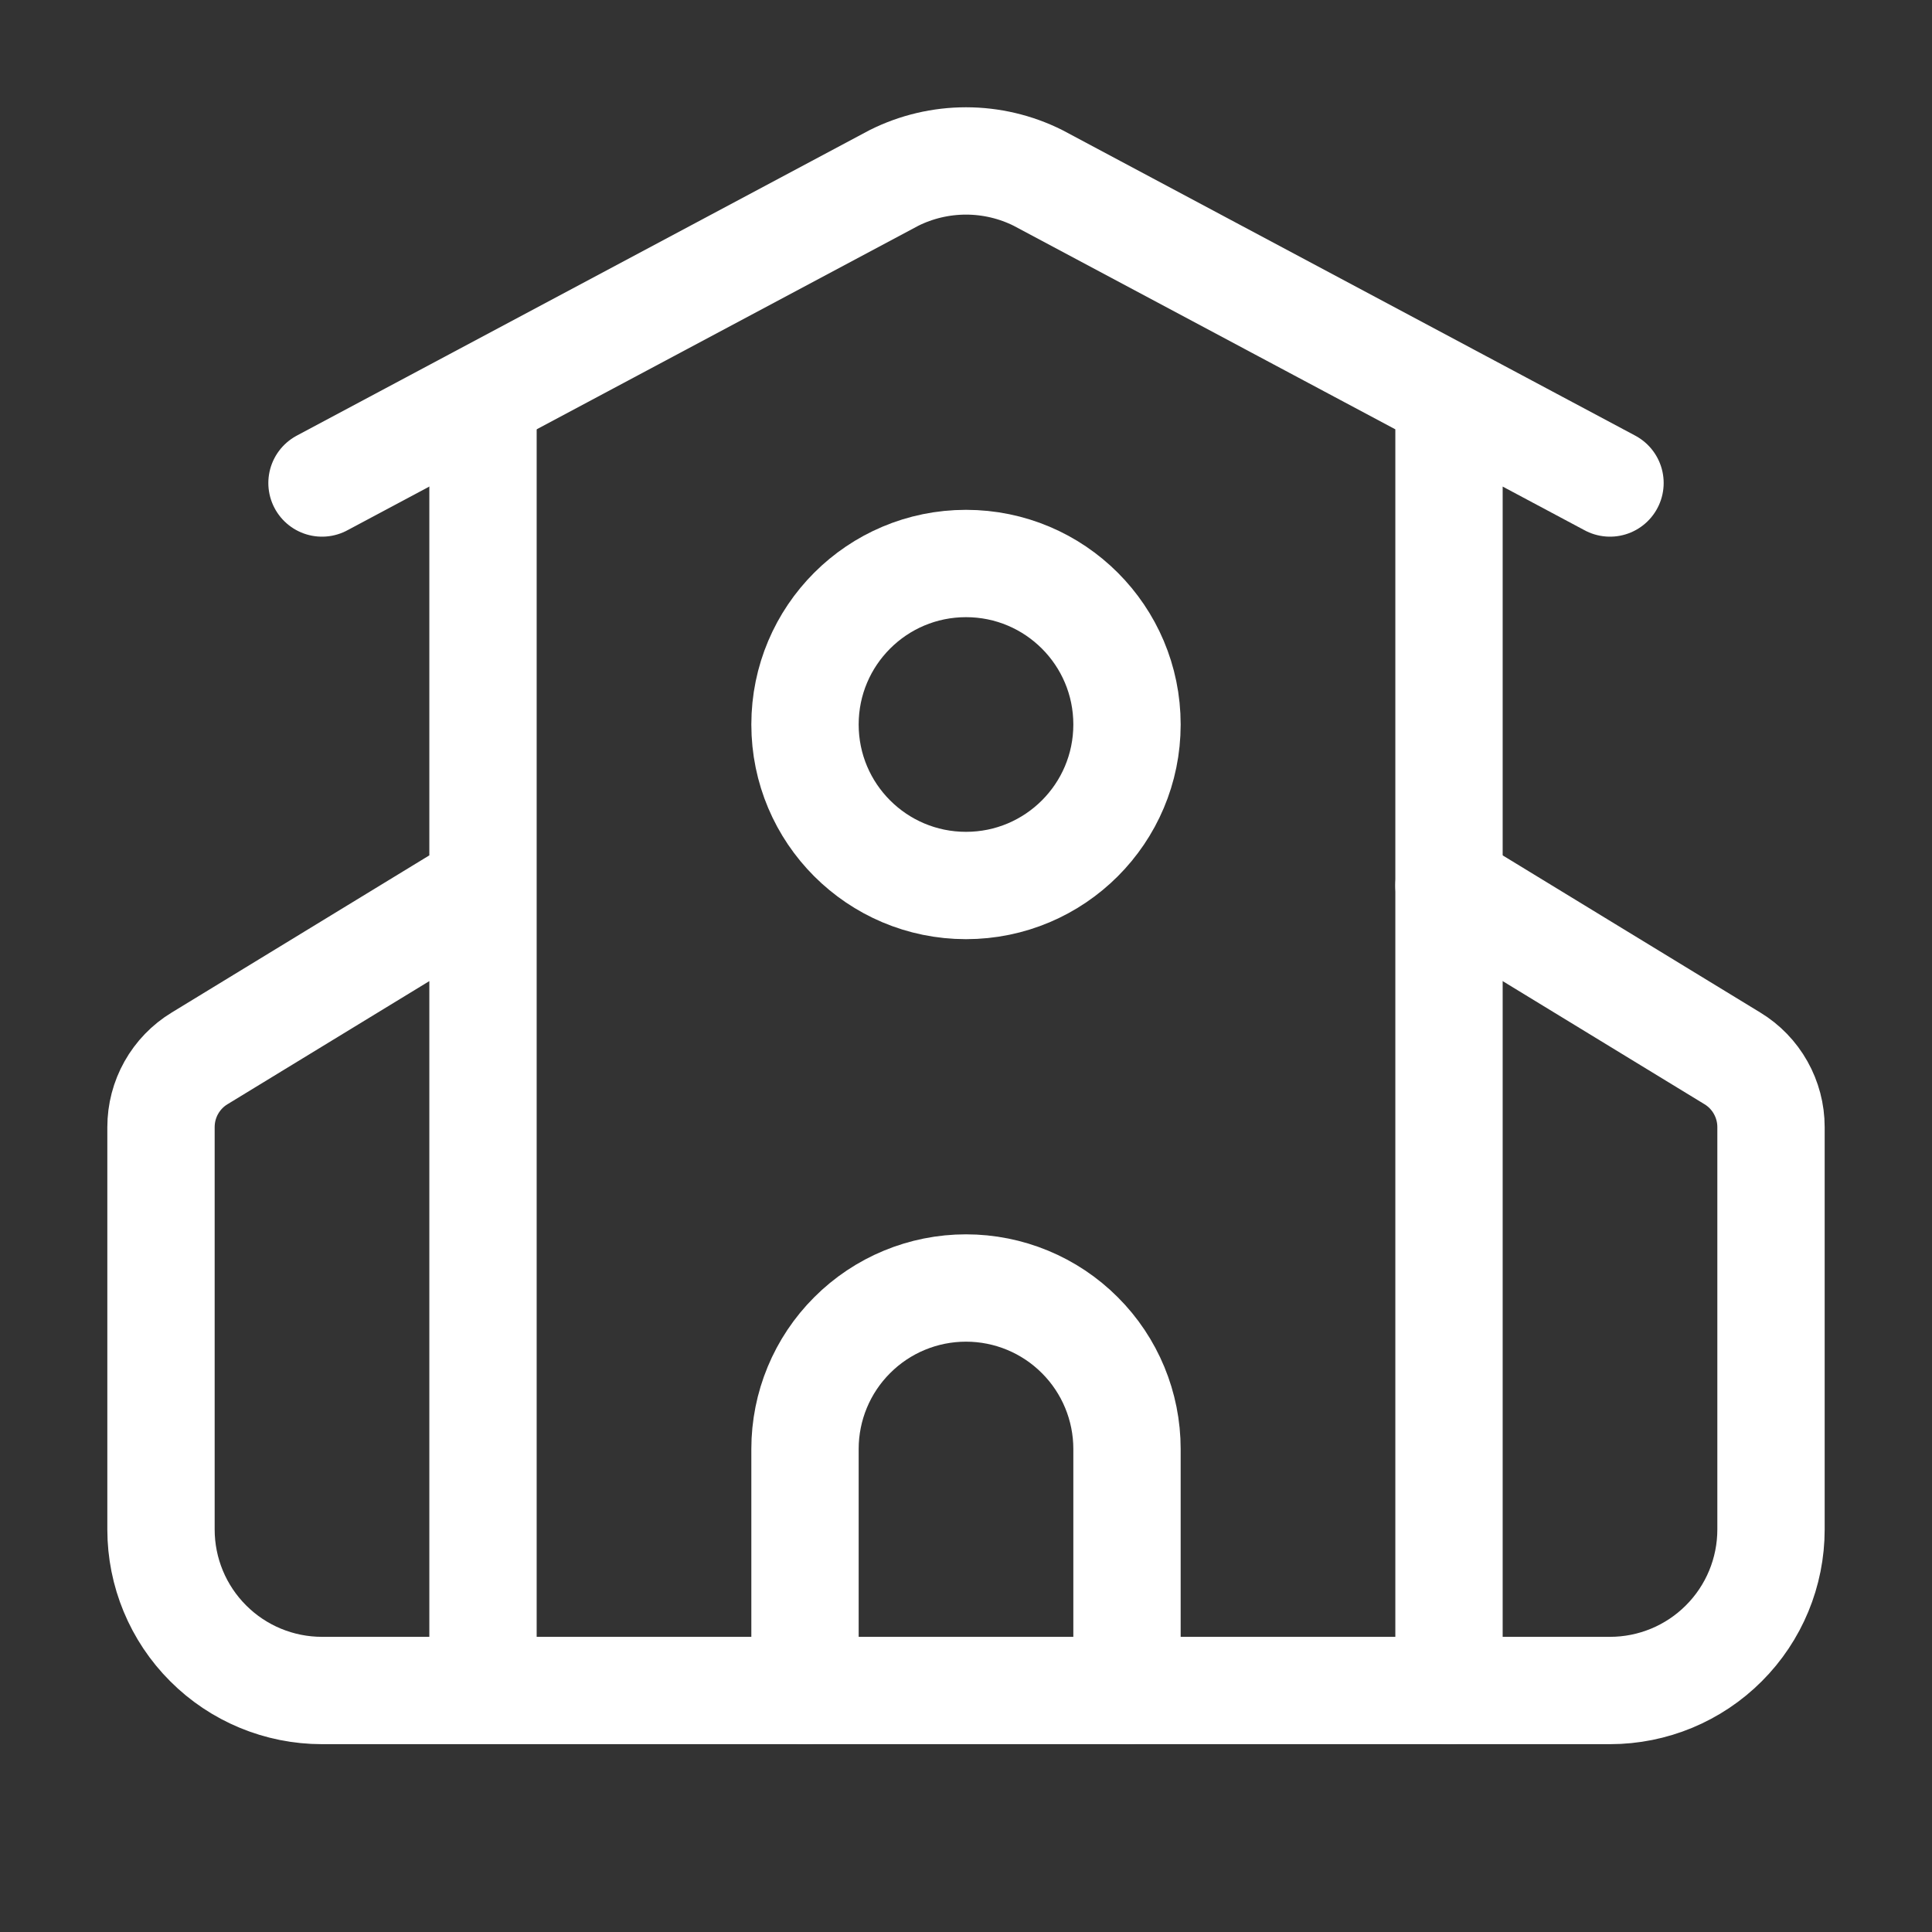
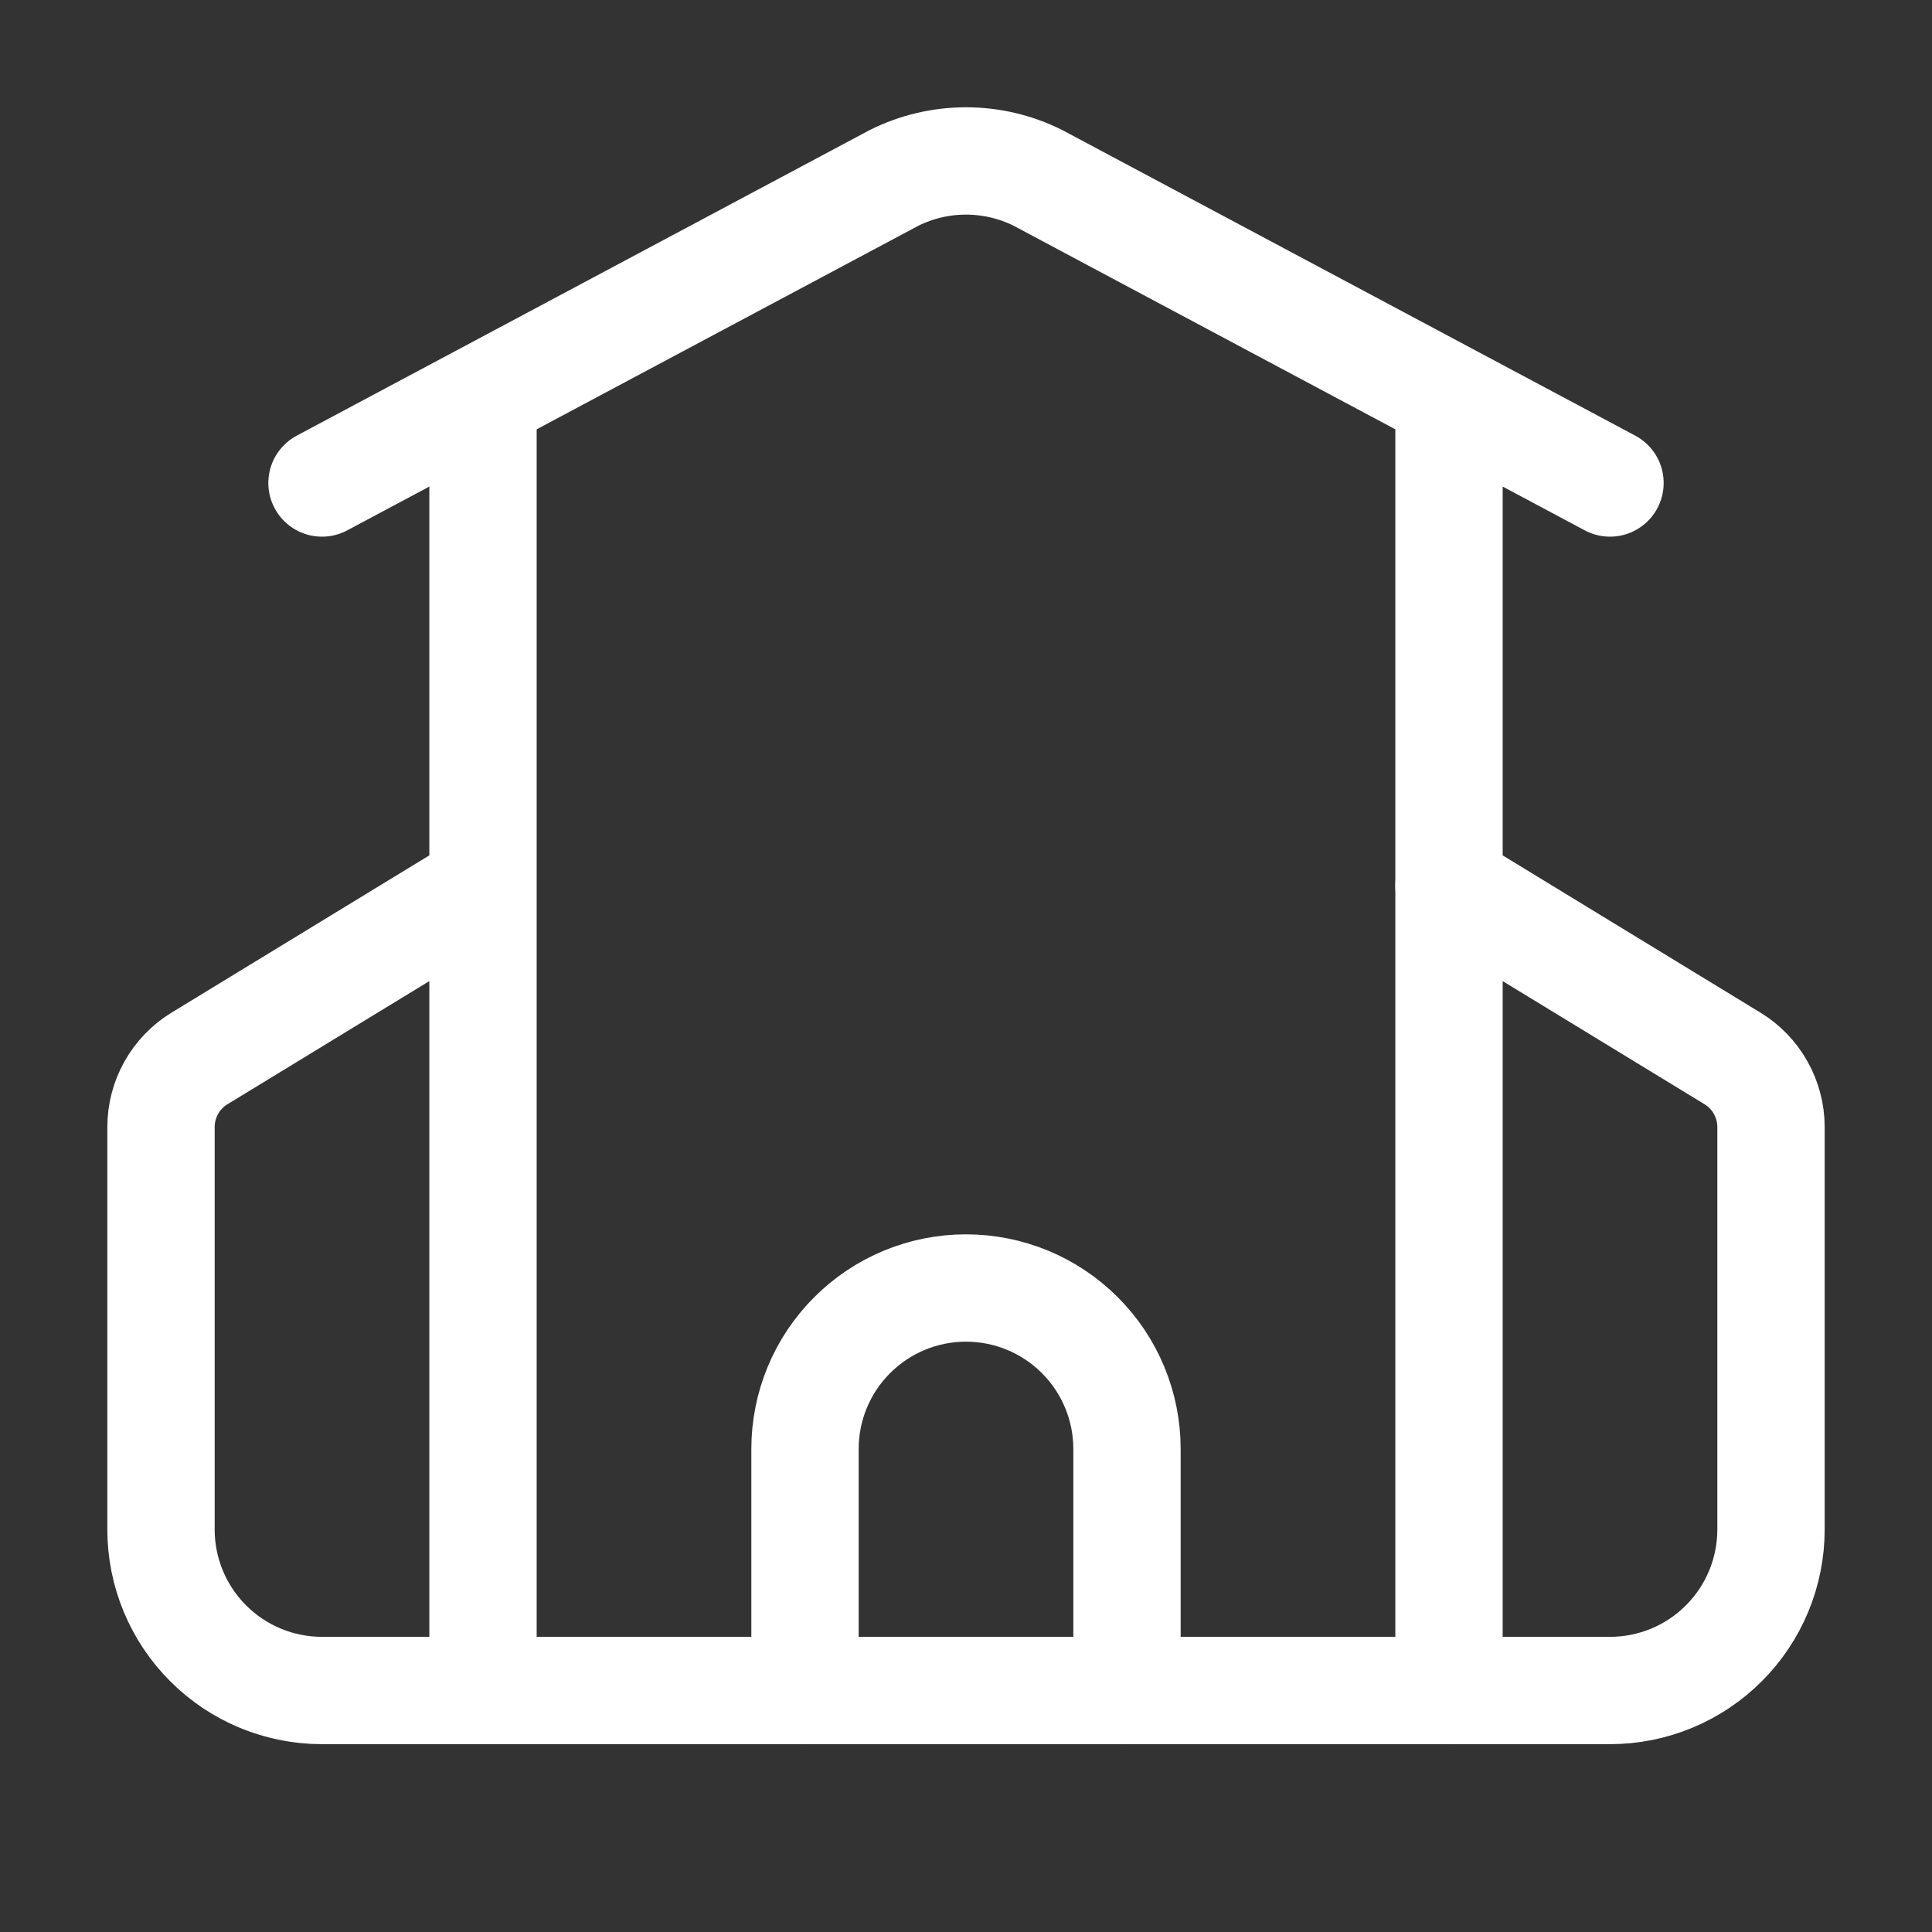
<svg xmlns="http://www.w3.org/2000/svg" width="36" height="36" viewBox="0 0 36 36" fill="none">
  <rect x="0" y="0" width="36" height="36" fill="#333333" stroke="none" />
  <path d="M21 31.5V27C21 26.204 20.684 25.441 20.121 24.879C19.559 24.316 18.796 24 18 24C17.204 24 16.441 24.316 15.879 24.879C15.316 25.441 15 26.204 15 27V31.5M27 7.5V31.5M6 9L16.659 3.315C17.075 3.107 17.535 2.999 18 2.999C18.465 2.999 18.925 3.107 19.341 3.315L30 9" stroke="white" stroke-width="2" stroke-linecap="round" stroke-linejoin="round" />
  <path d="M9 16.5L3.72 19.721C3.5 19.854 3.318 20.043 3.192 20.267C3.066 20.491 3 20.744 3 21.002V28.5C3 29.296 3.316 30.059 3.879 30.621C4.441 31.184 5.204 31.5 6 31.5H30C30.796 31.5 31.559 31.184 32.121 30.621C32.684 30.059 33 29.296 33 28.5V21C33 20.743 32.933 20.49 32.807 20.266C32.681 20.042 32.5 19.854 32.28 19.721L27 16.5M9 7.5V31.5" stroke="white" stroke-width="2" stroke-linecap="round" stroke-linejoin="round" />
-   <path d="M18 16.5C19.657 16.5 21 15.157 21 13.5C21 11.843 19.657 10.5 18 10.5C16.343 10.5 15 11.843 15 13.5C15 15.157 16.343 16.5 18 16.5Z" stroke="white" stroke-width="2" stroke-linecap="round" stroke-linejoin="round" />
</svg>